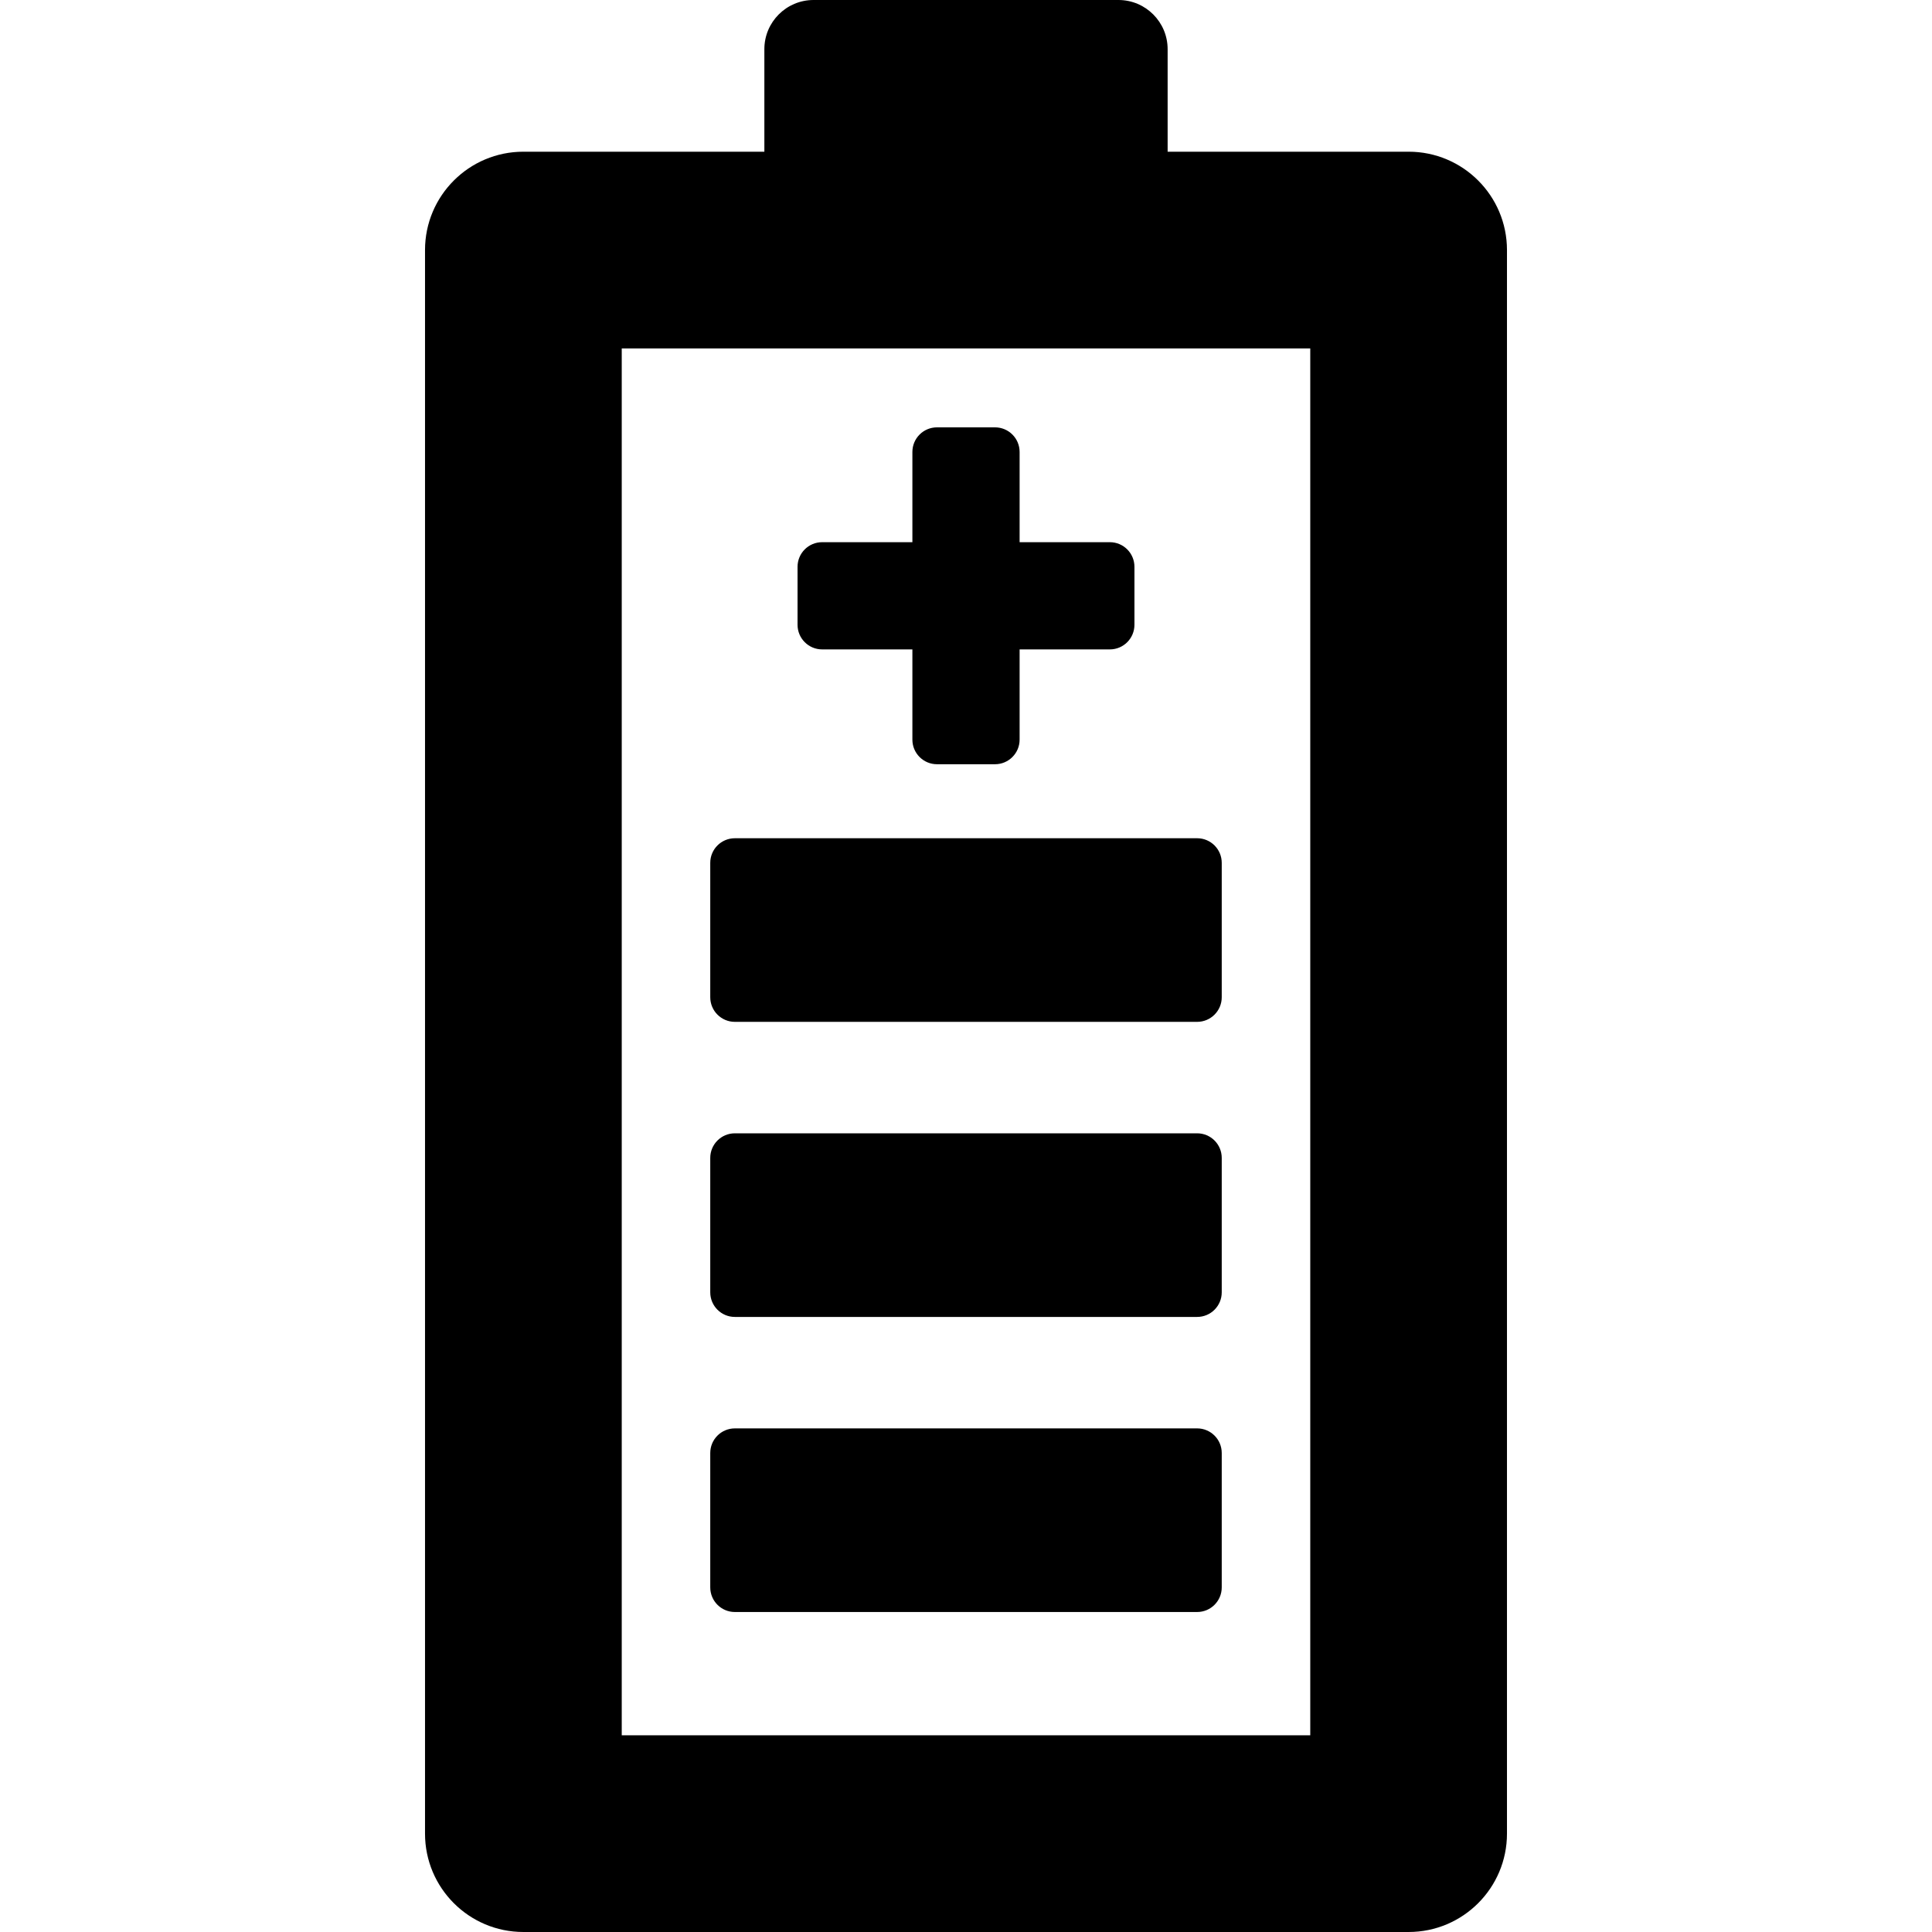
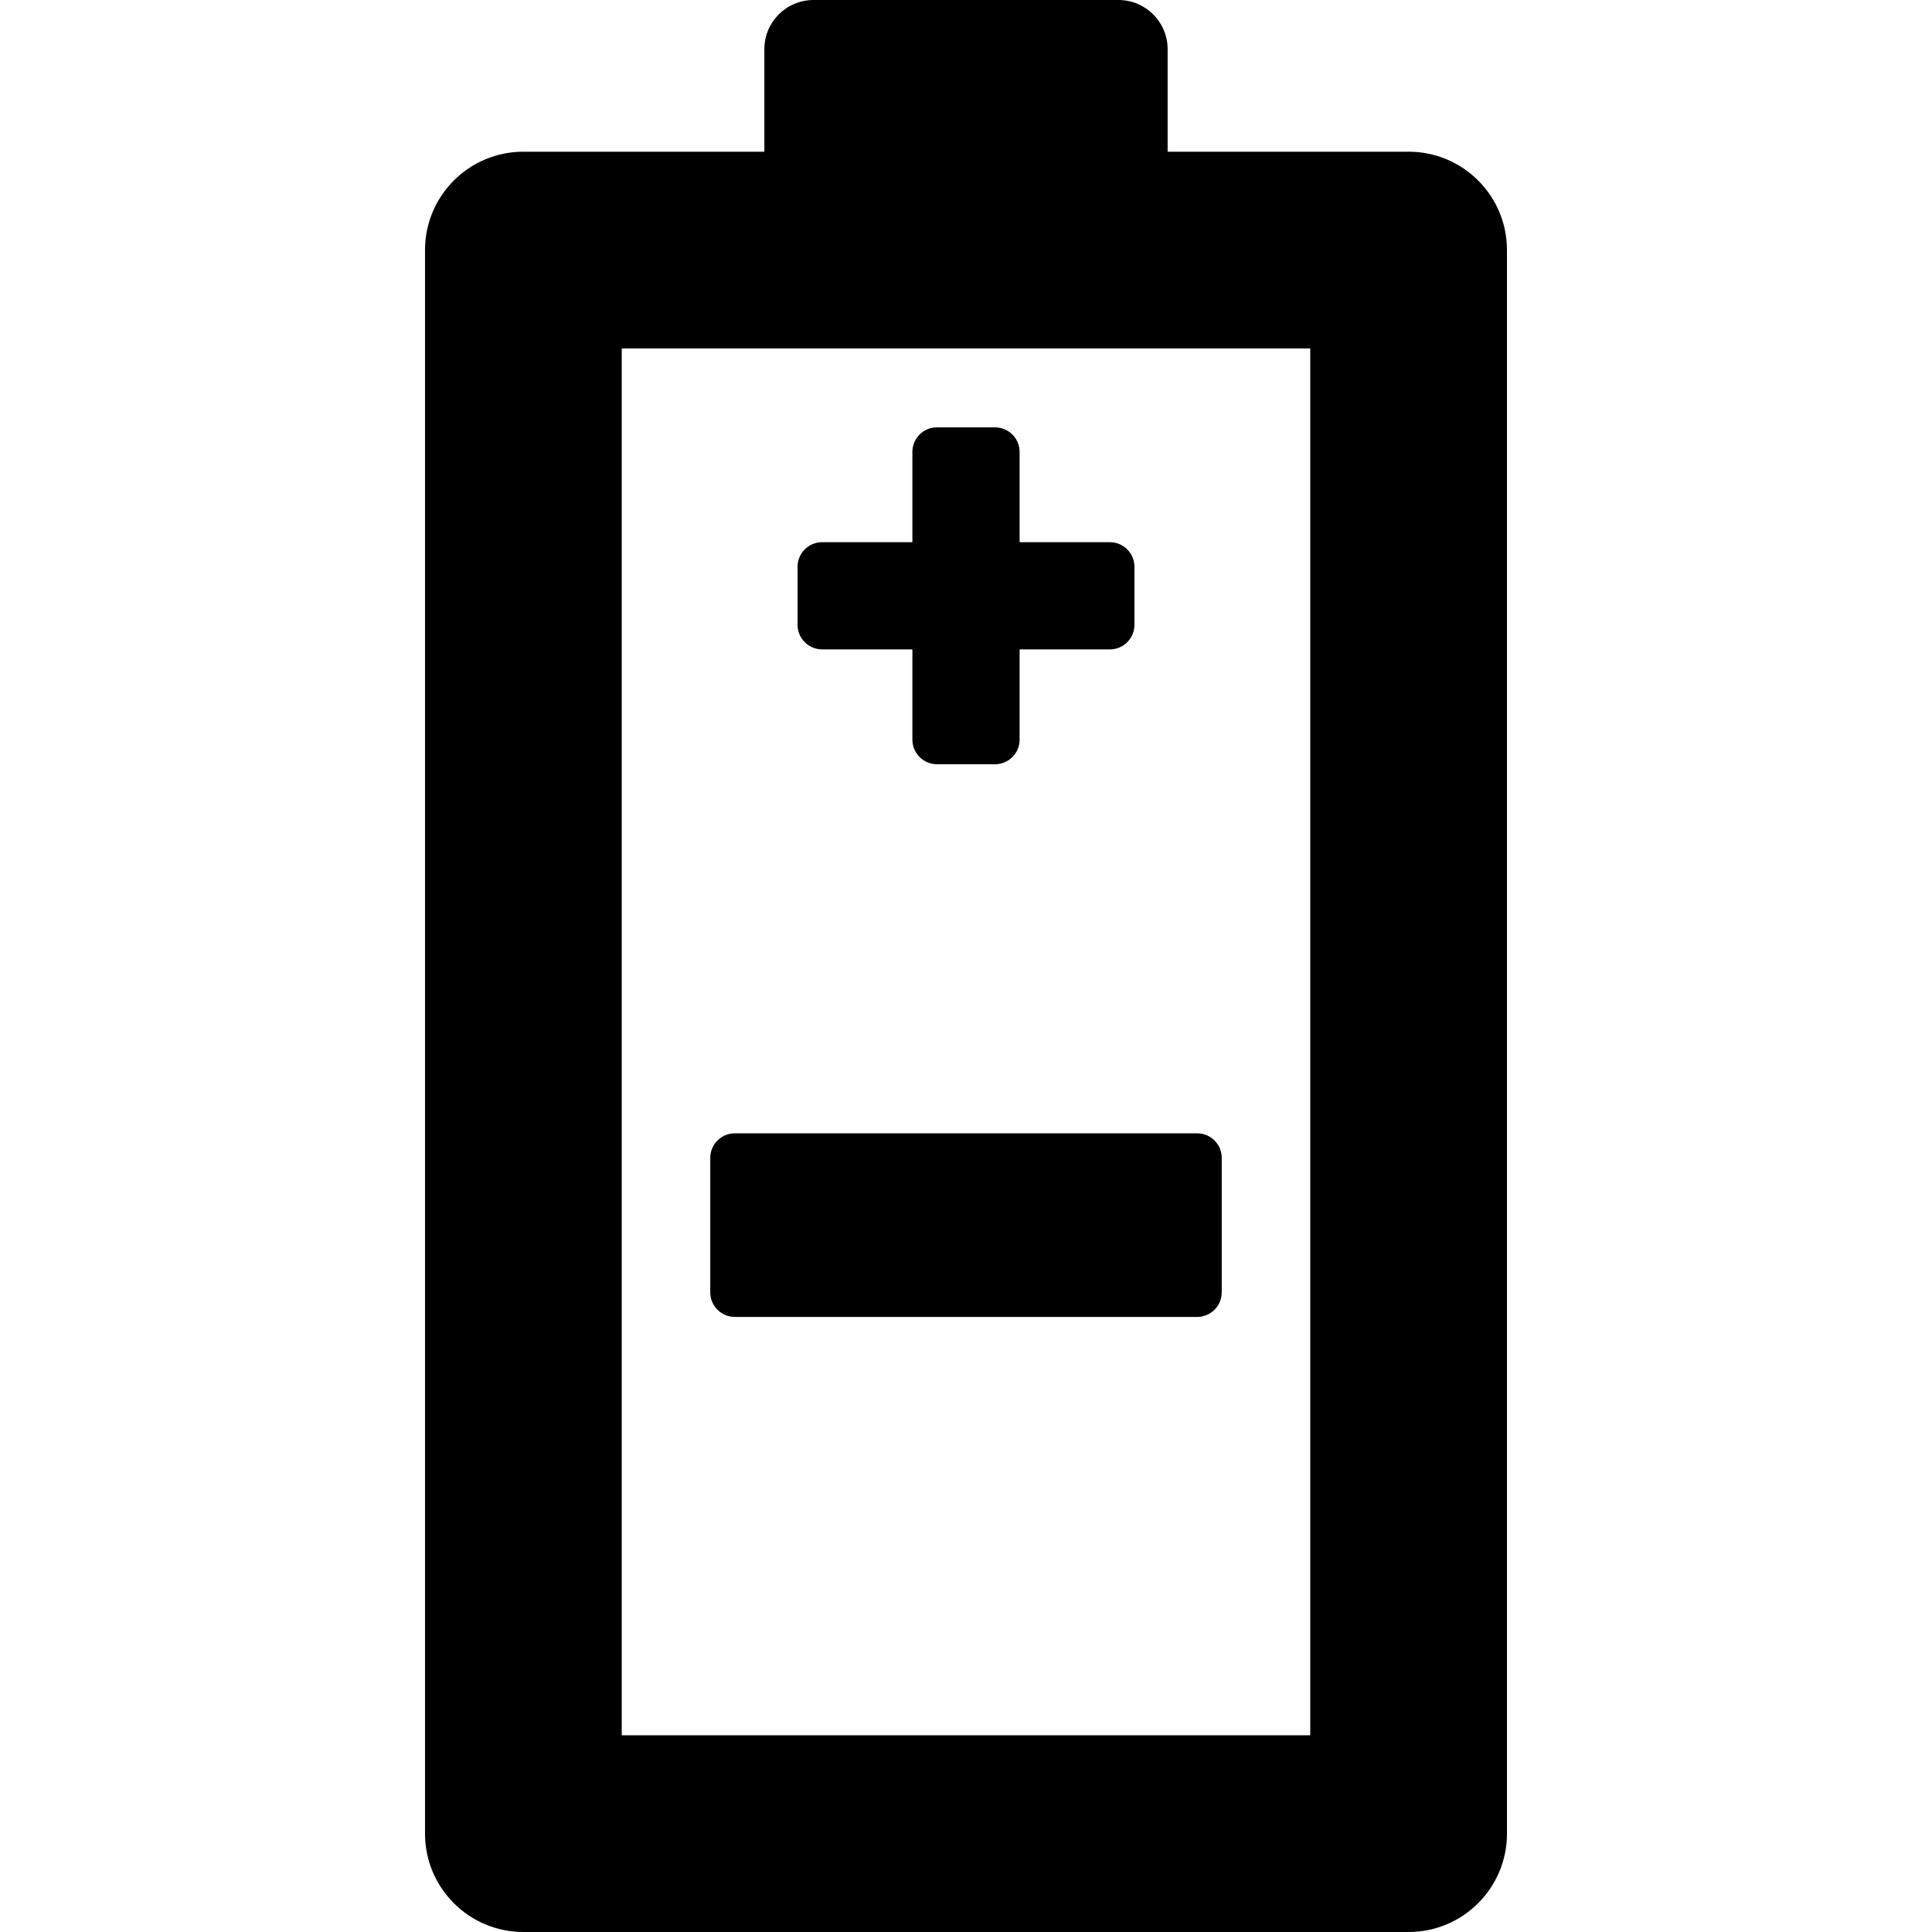
<svg xmlns="http://www.w3.org/2000/svg" fill="#000000" version="1.1" id="Capa_1" width="800px" height="800px" viewBox="0 0 436.717 436.717" xml:space="preserve">
  <g>
    <g>
      <path d="M318.409,34.292h-54.473V11.117C263.937,4.978,258.958,0,252.819,0h-68.924c-6.139,0-11.115,4.978-11.115,11.117v23.175    h-54.473c-12.279,0-22.234,9.954-22.234,22.233v357.958c0,12.279,9.955,22.234,22.234,22.234h200.102    c12.279,0,22.234-9.955,22.234-22.234V56.526C340.644,44.246,330.688,34.292,318.409,34.292z M296.177,392.25H140.541V78.759    h155.637L296.177,392.25L296.177,392.25z" />
-       <path d="M166.108,230.984h104.498c3.07,0,5.559-2.49,5.559-5.559v-30.387c0-3.069-2.487-5.558-5.559-5.558H166.108    c-3.07,0-5.559,2.489-5.559,5.558v30.386C160.549,228.494,163.039,230.984,166.108,230.984z" />
      <path d="M166.108,297.684h104.498c3.07,0,5.559-2.488,5.559-5.559v-30.387c0-3.069-2.487-5.559-5.559-5.559H166.108    c-3.07,0-5.559,2.489-5.559,5.559v30.387C160.549,295.195,163.039,297.684,166.108,297.684z" />
-       <path d="M166.108,364.385h104.498c3.07,0,5.559-2.49,5.559-5.561v-30.385c0-3.069-2.487-5.559-5.559-5.559H166.108    c-3.07,0-5.559,2.489-5.559,5.559v30.385C160.549,361.895,163.039,364.385,166.108,364.385z" />
      <path d="M185.84,146.793h20.4v20.4c0,3.069,2.488,5.558,5.559,5.558h13.118c3.069,0,5.559-2.489,5.559-5.558v-20.4h20.398    c3.069,0,5.559-2.489,5.559-5.559v-13.116c0-3.07-2.488-5.559-5.559-5.559h-20.398v-20.4c0-3.069-2.488-5.558-5.559-5.558h-13.118    c-3.07,0-5.559,2.488-5.559,5.558v20.4h-20.4c-3.07,0-5.559,2.488-5.559,5.559v13.116    C180.282,144.304,182.771,146.793,185.84,146.793z" />
    </g>
  </g>
</svg>